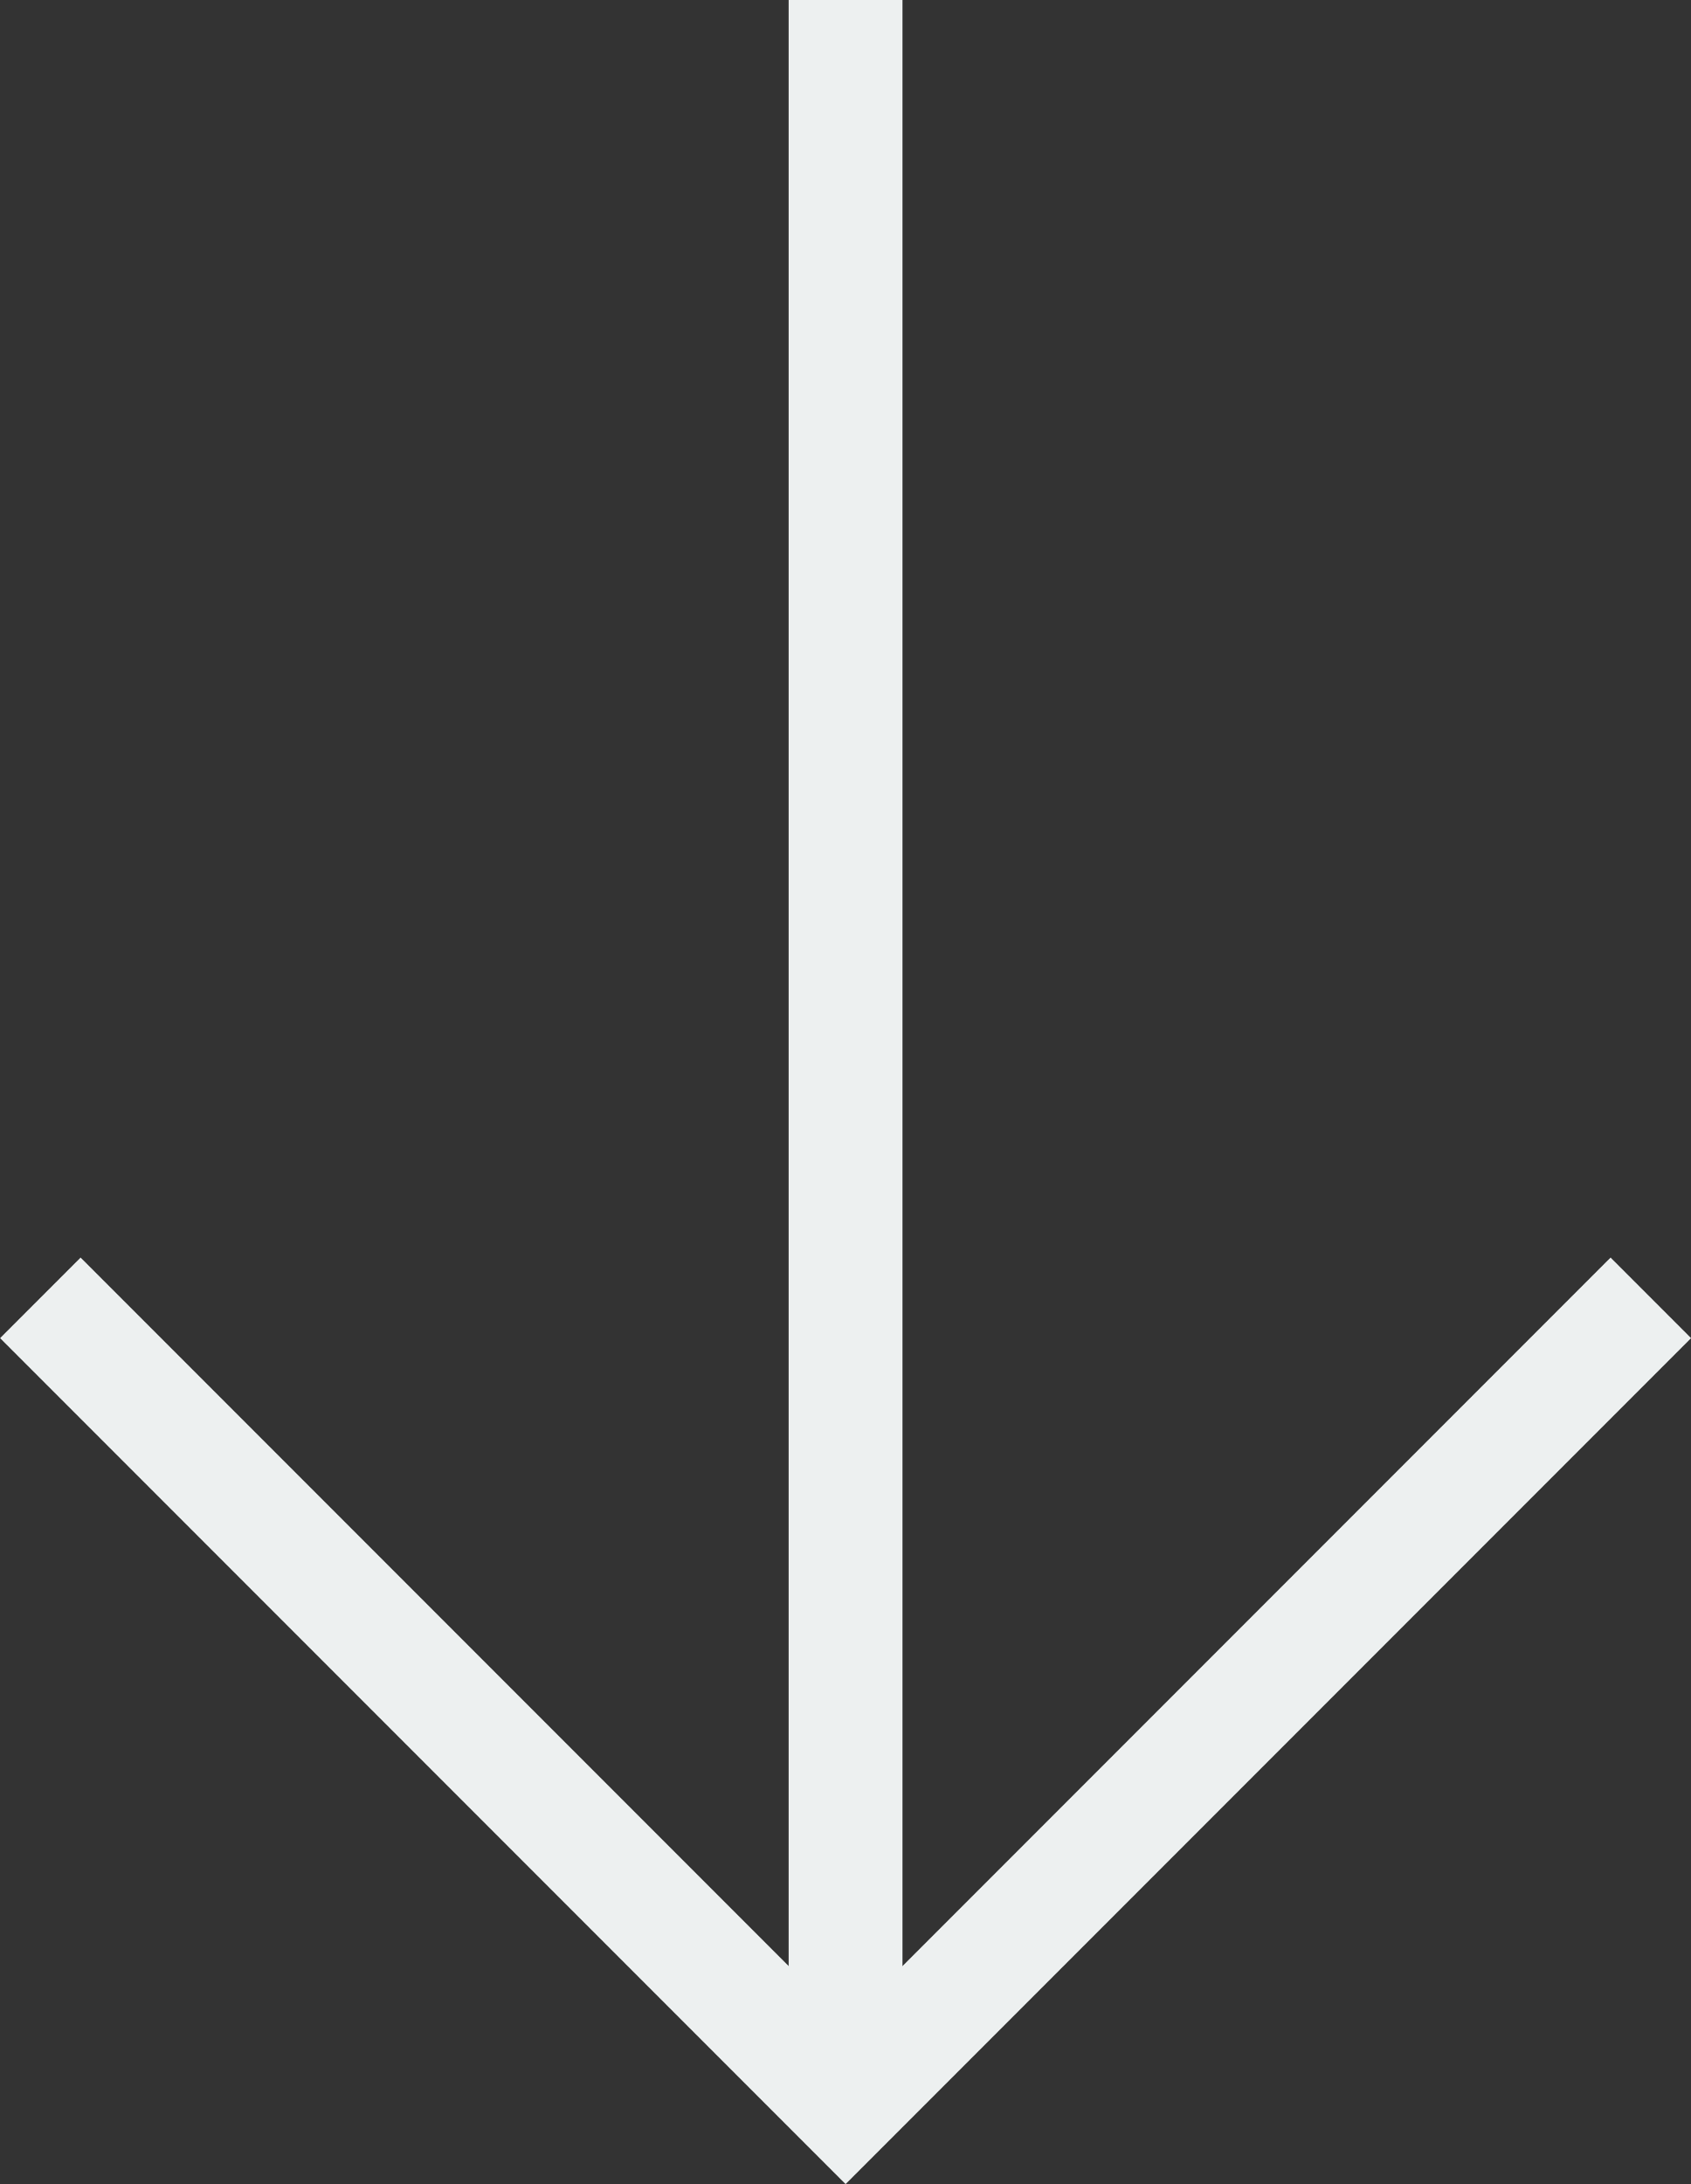
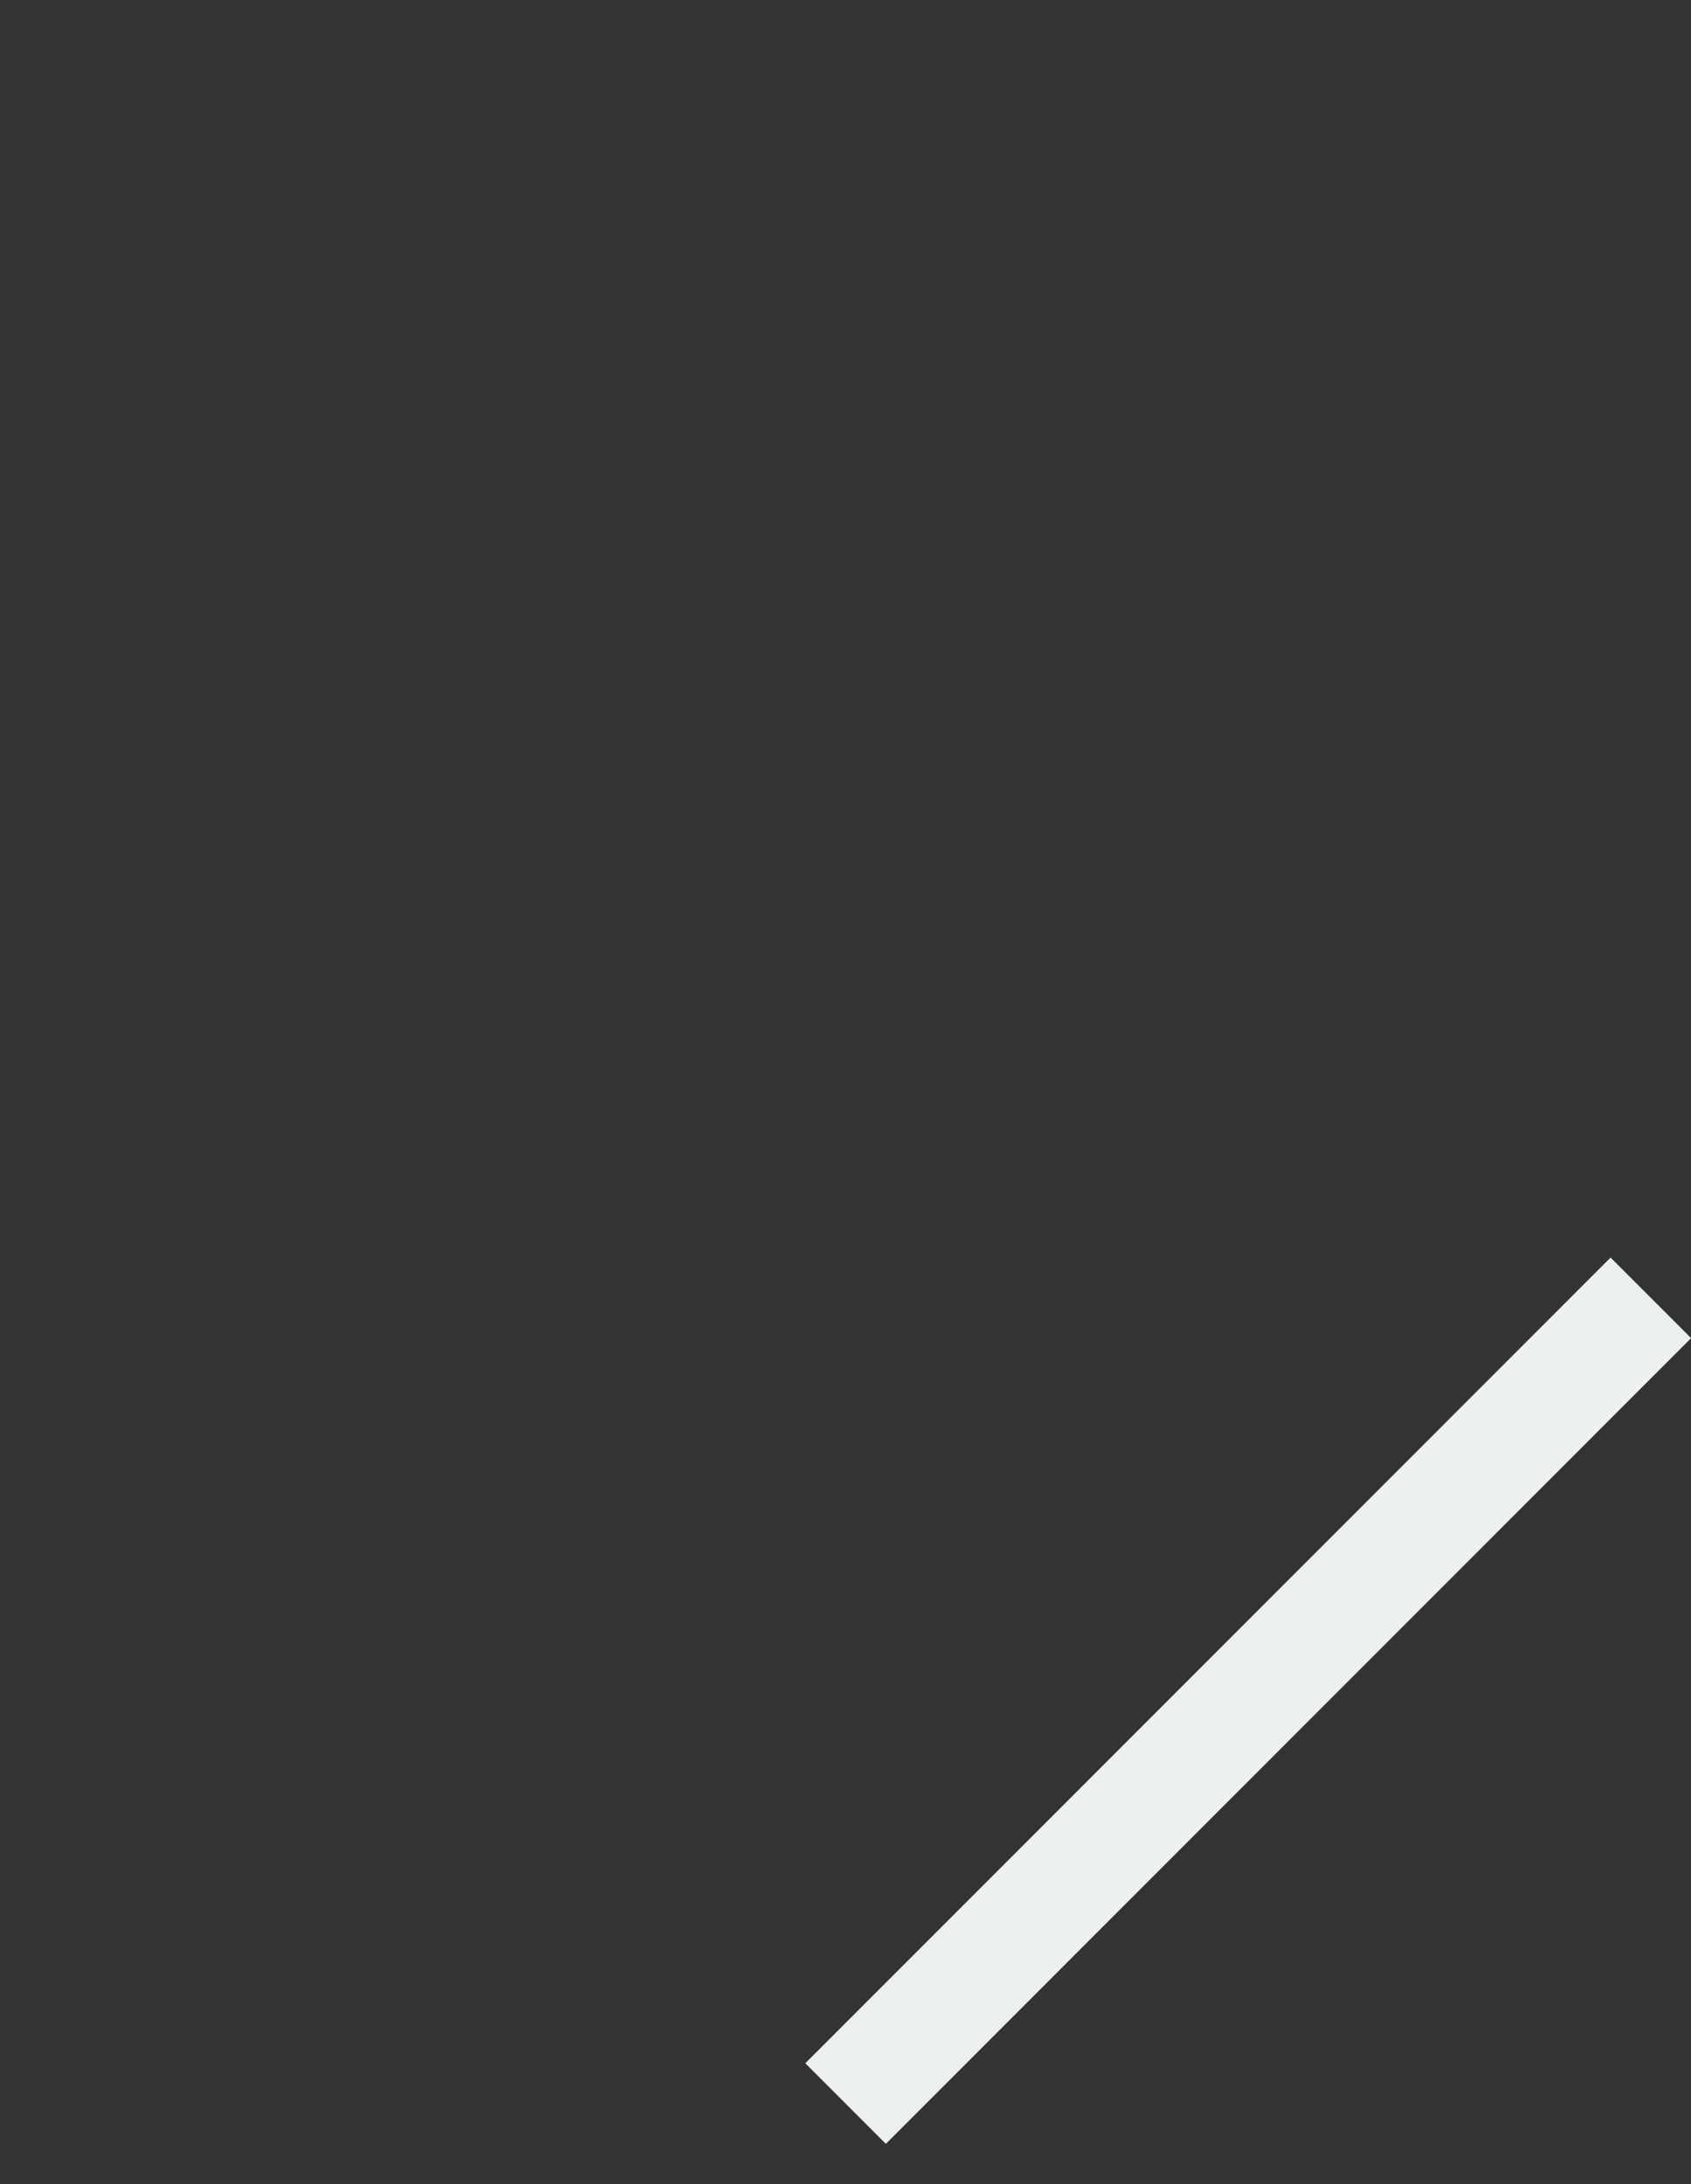
<svg xmlns="http://www.w3.org/2000/svg" width="29.698" height="38.338" viewBox="0 0 29.698 38.338">
  <rect x="0" y="0" width="29.698" height="38.338" fill="#333333" stroke="none" />
  <g id="arrow_icon" transform="translate(-1802.05 -1002.443)">
-     <path id="Caminho_39" data-name="Caminho 39" d="M1818.286,952.935v36.924" transform="translate(-1.386 49.508)" fill="none" stroke="#edf0f0" stroke-width="2" />
-     <path id="Caminho_41" data-name="Caminho 41" d="M1789,1003.8v-20h20" transform="translate(2386.263 3000.031) rotate(-135)" fill="none" stroke="#edf0f0" stroke-width="2" />
+     <path id="Caminho_41" data-name="Caminho 41" d="M1789,1003.8v-20" transform="translate(2386.263 3000.031) rotate(-135)" fill="none" stroke="#edf0f0" stroke-width="2" />
  </g>
</svg>